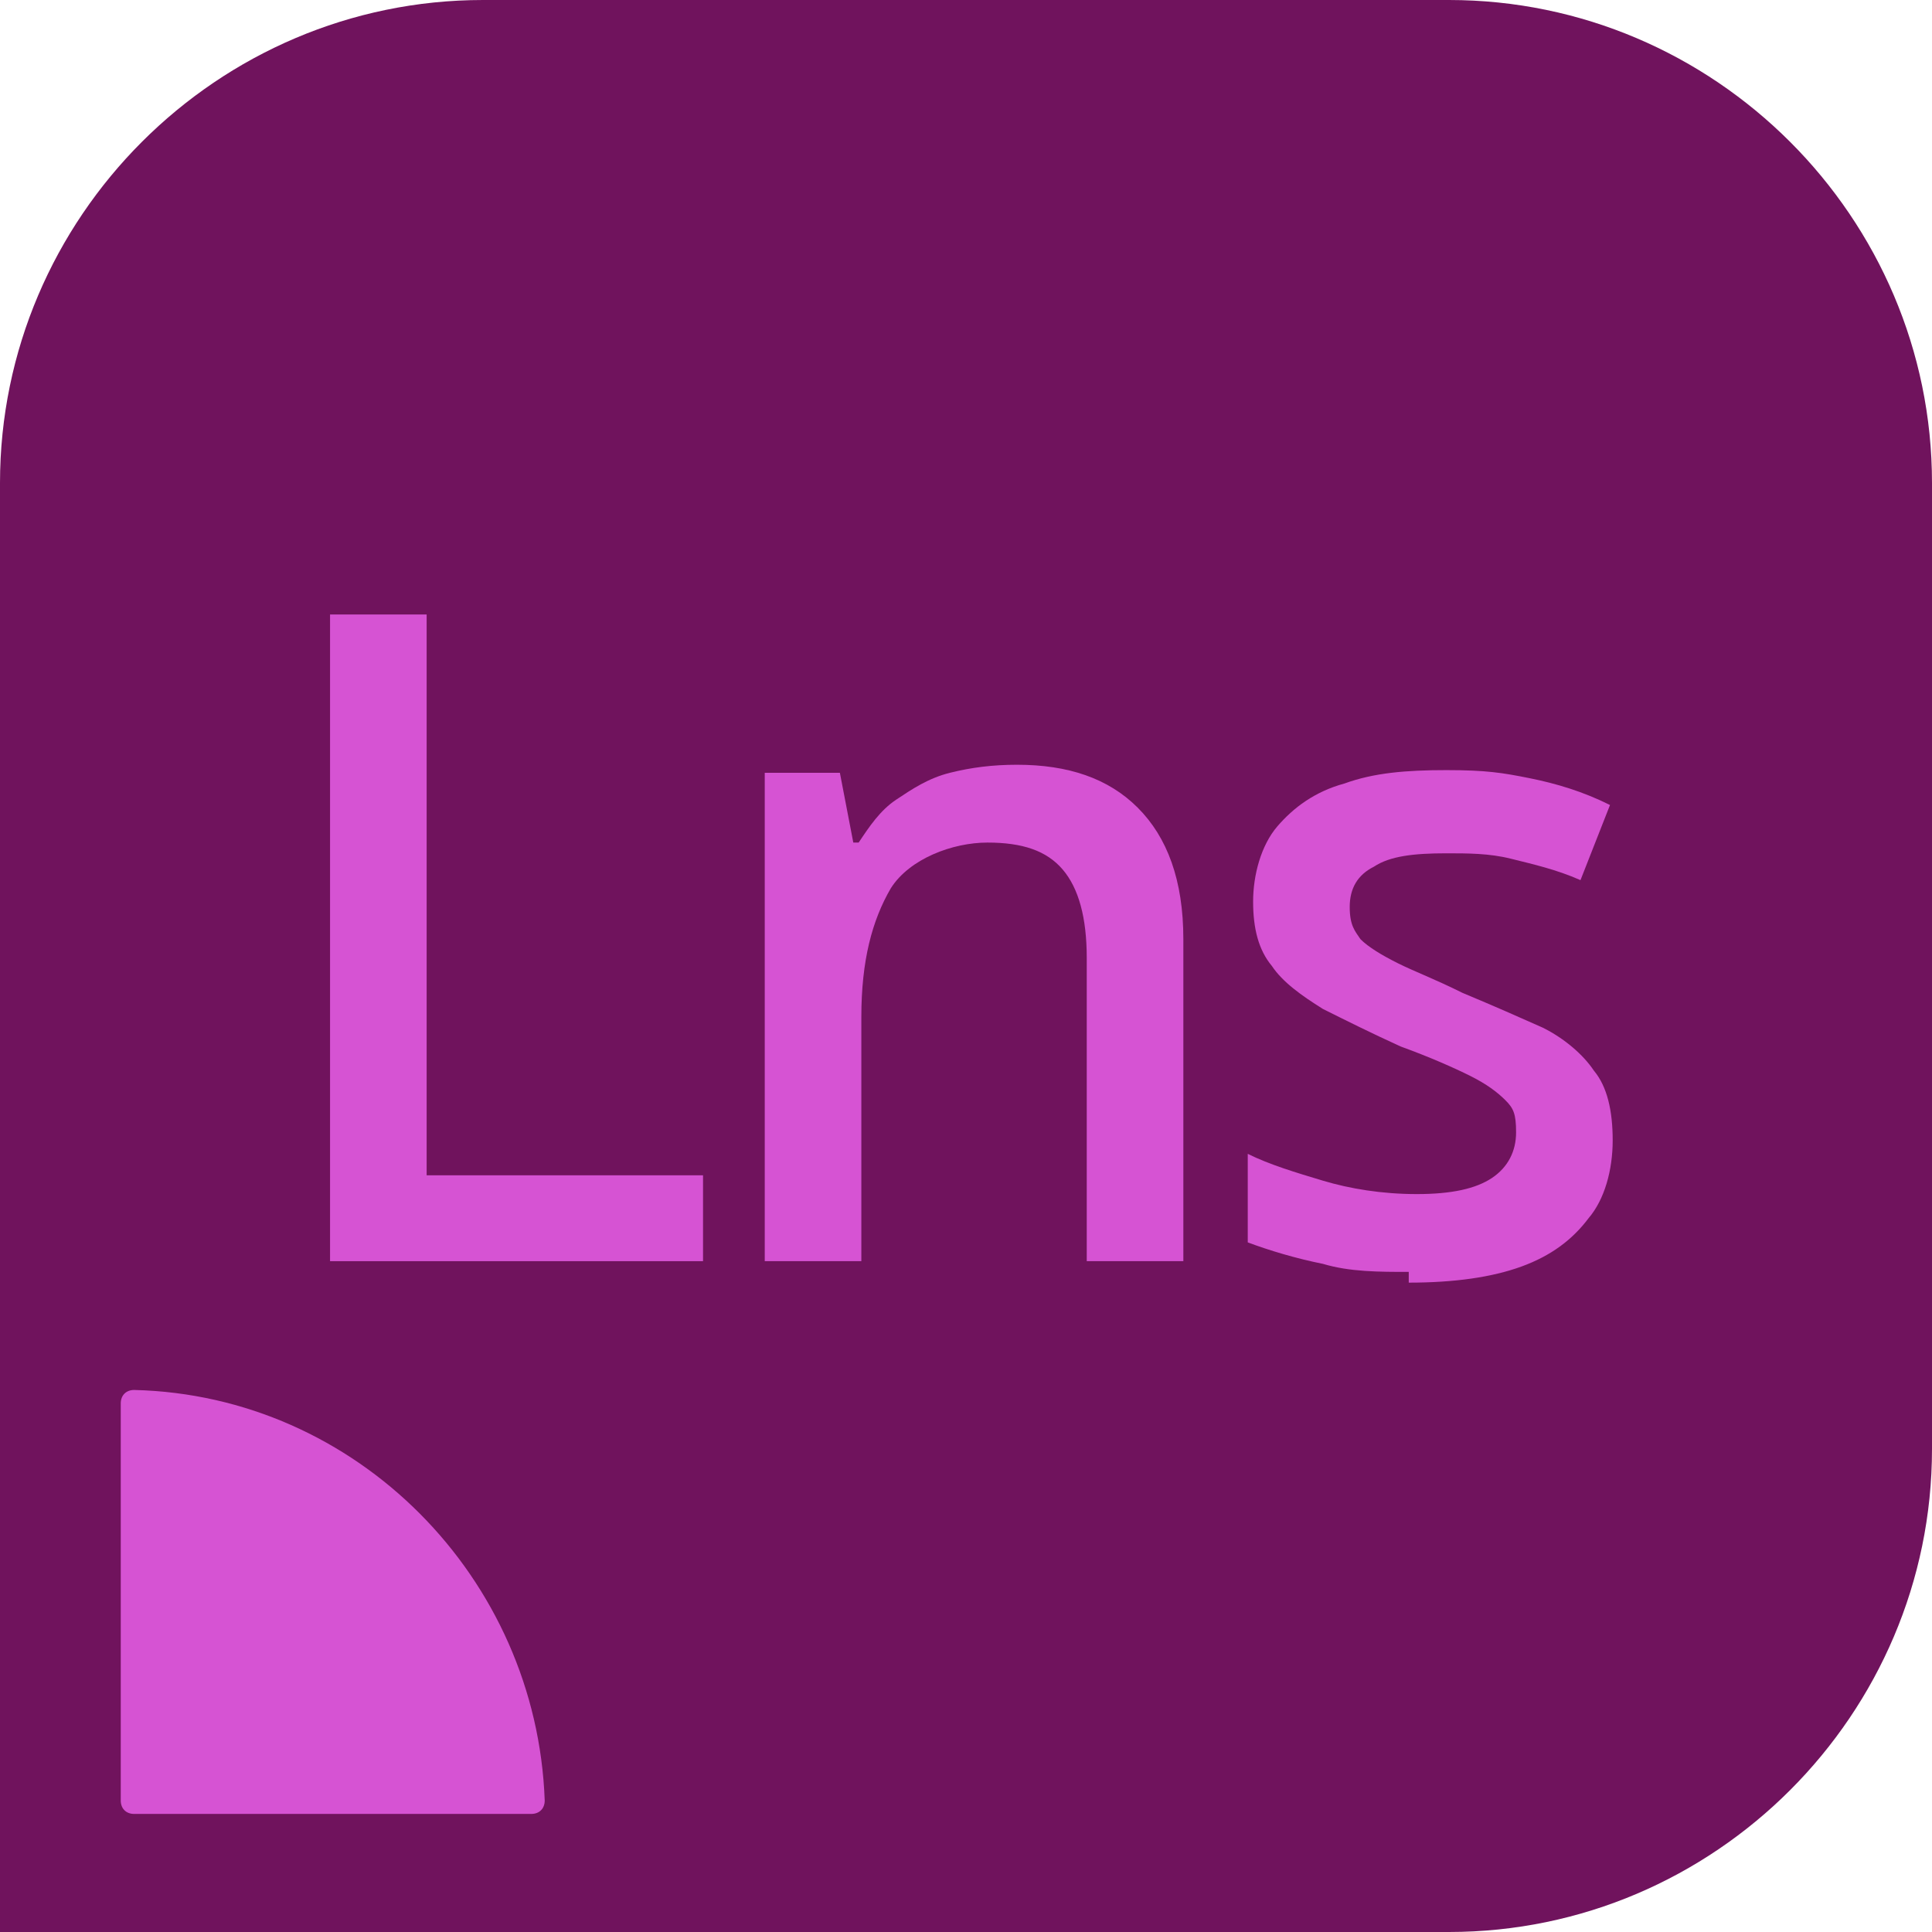
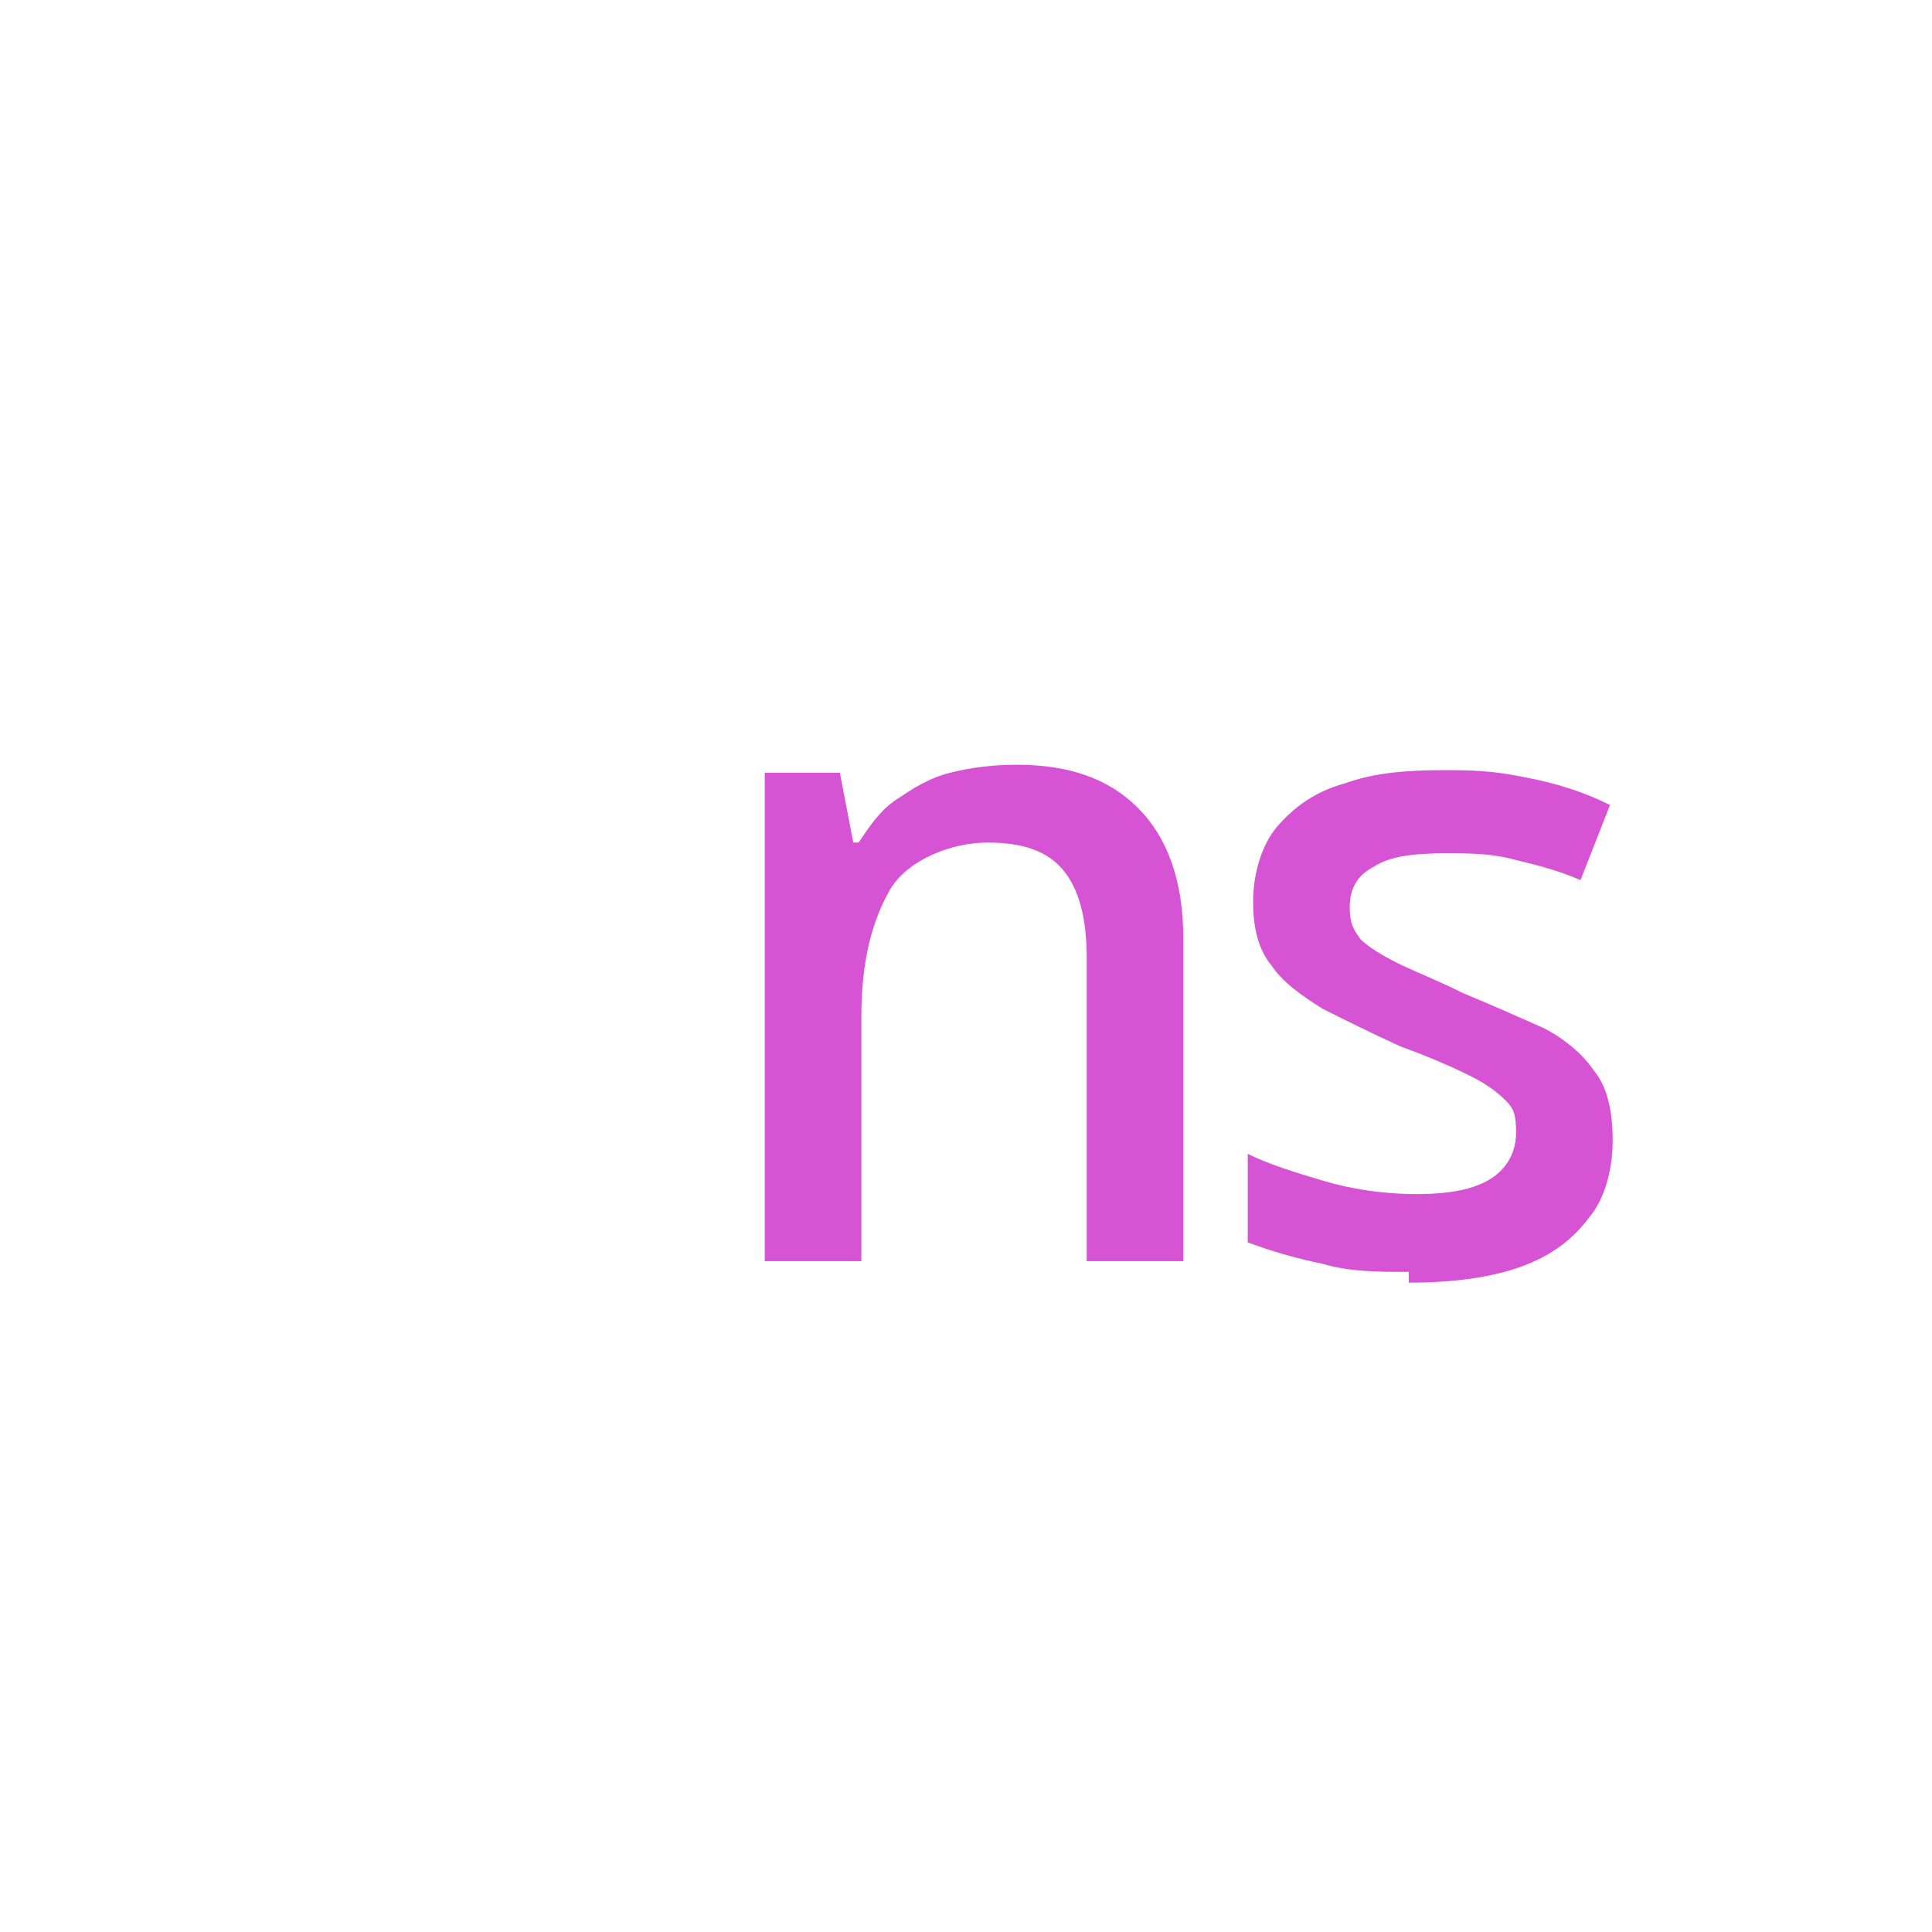
<svg xmlns="http://www.w3.org/2000/svg" id="icons_COLOUR" data-name="icons COLOUR" version="1.1" viewBox="0 0 72 72">
  <defs>
    <style>
      .cls-1 {
        fill: #d653d3;
      }

      .cls-1, .cls-2 {
        stroke-width: 0px;
      }

      .cls-2 {
        fill: #70135d;
      }
    </style>
  </defs>
-   <path class="cls-2" d="M54,0H18C8.1,0,0,8.1,0,18v54h54c9.9,0,18-8.1,18-18V18c0-9.9-8.1-18-18-18Z" />
-   <path class="cls-1" d="M5,51.8c8.3.2,15,7,15.3,15.3,0,.3-.2.5-.5.5H5c-.3,0-.5-.2-.5-.5v-14.8c0-.3.2-.5.5-.5" />
  <g>
-     <path class="cls-1" d="M12.3,47v-24.1h3.6v20.9h10.3v3.2h-13.9Z" />
    <path class="cls-1" d="M28.5,47v-18.2h2.8l.5,2.6h.2c.4-.6.8-1.2,1.4-1.6s1.2-.8,2-1,1.6-.3,2.5-.3c1.9,0,3.4.5,4.5,1.6s1.7,2.7,1.7,4.9v12h-3.6v-11.3c0-1.5-.3-2.6-.9-3.3-.6-.7-1.5-1-2.8-1s-2.9.6-3.6,1.7c-.7,1.2-1.1,2.7-1.1,4.8v9.1s-3.6,0-3.6,0Z" />
    <path class="cls-1" d="M52.5,47.4c-1.1,0-2.2,0-3.2-.3-1-.2-2-.5-2.8-.8v-3.3c.8.4,1.8.7,2.8,1s2.2.5,3.5.5,2.2-.2,2.8-.6c.6-.4.9-1,.9-1.7s-.1-.9-.4-1.2-.7-.6-1.3-.9-1.5-.7-2.6-1.1c-1.1-.5-2.1-1-2.9-1.4-.8-.5-1.5-1-1.9-1.6-.5-.6-.7-1.4-.7-2.4s.3-2.1.9-2.8,1.4-1.3,2.5-1.6c1.1-.4,2.3-.5,3.8-.5s2.1.1,3.1.3c1,.2,2,.5,3,1l-1.1,2.8c-.9-.4-1.8-.6-2.6-.8s-1.6-.2-2.4-.2c-1.2,0-2.1.1-2.7.5-.6.3-.9.8-.9,1.5s.2.9.4,1.2c.3.3.8.6,1.4.9s1.4.6,2.4,1.1c1.2.5,2.1.9,3,1.3.8.4,1.5,1,1.9,1.6.5.6.7,1.5.7,2.6s-.3,2.2-.9,2.9c-.6.8-1.4,1.4-2.5,1.8s-2.5.6-4.2.6h0Z" />
  </g>
</svg>